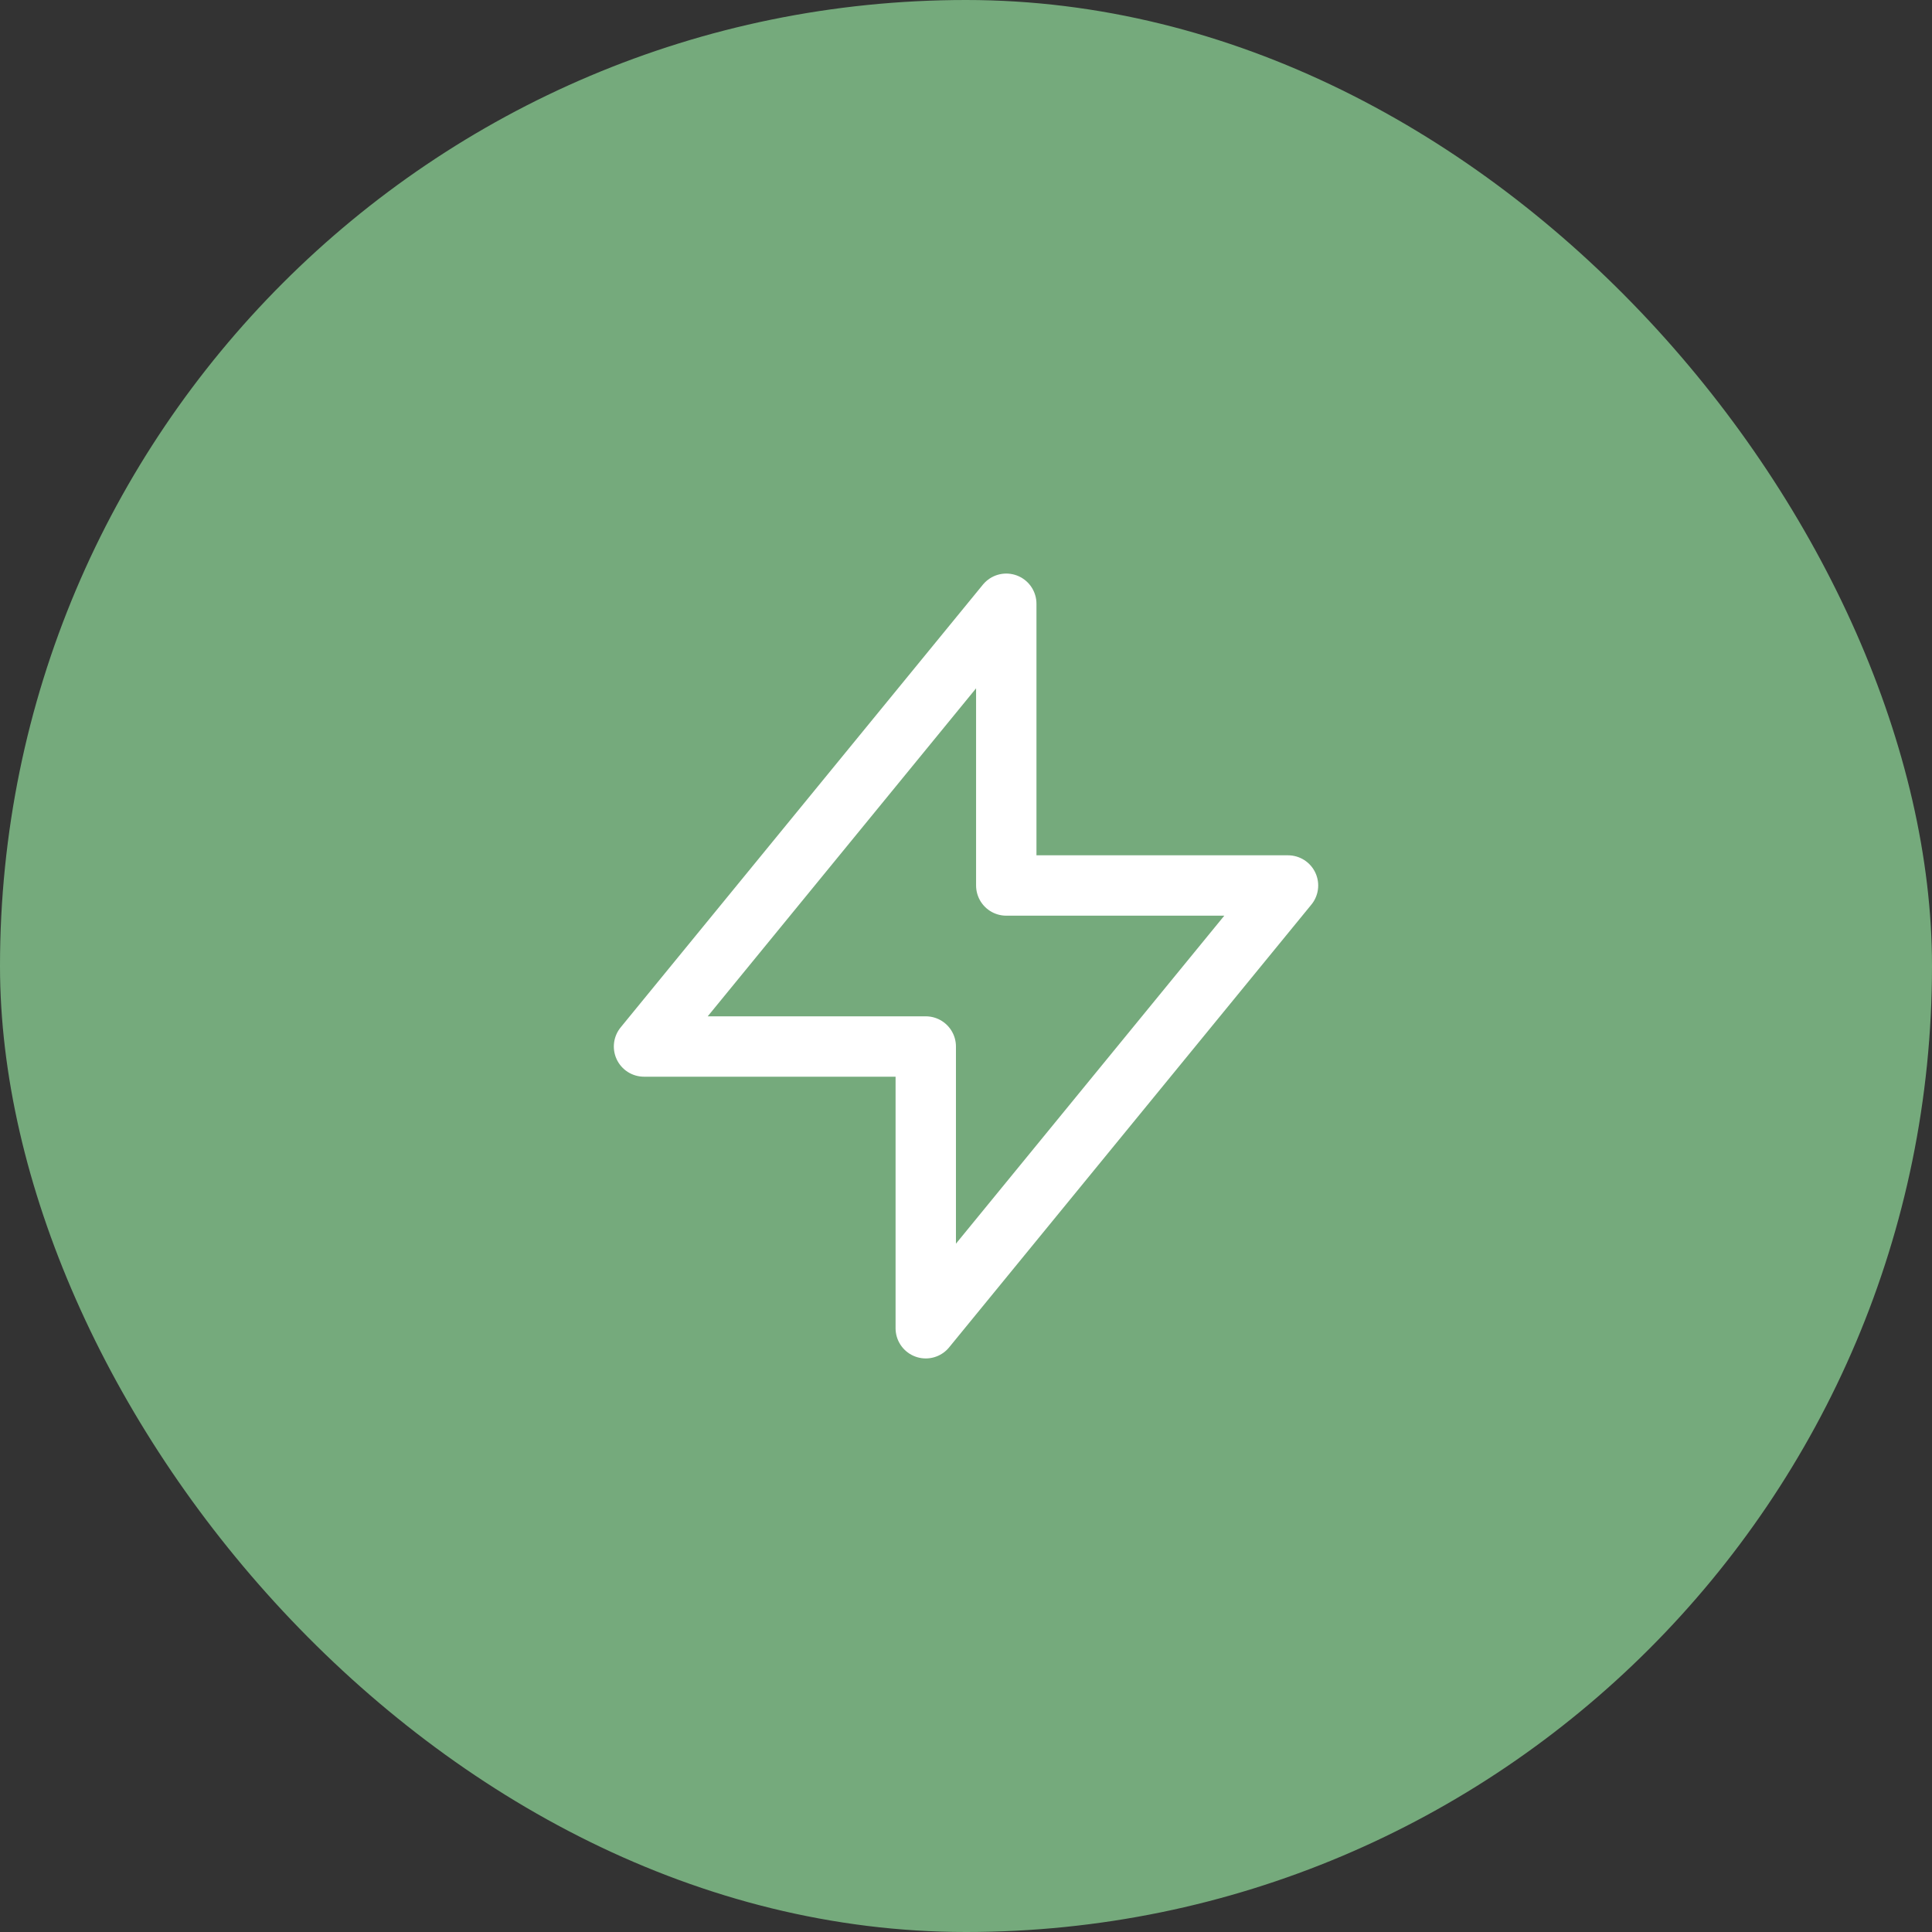
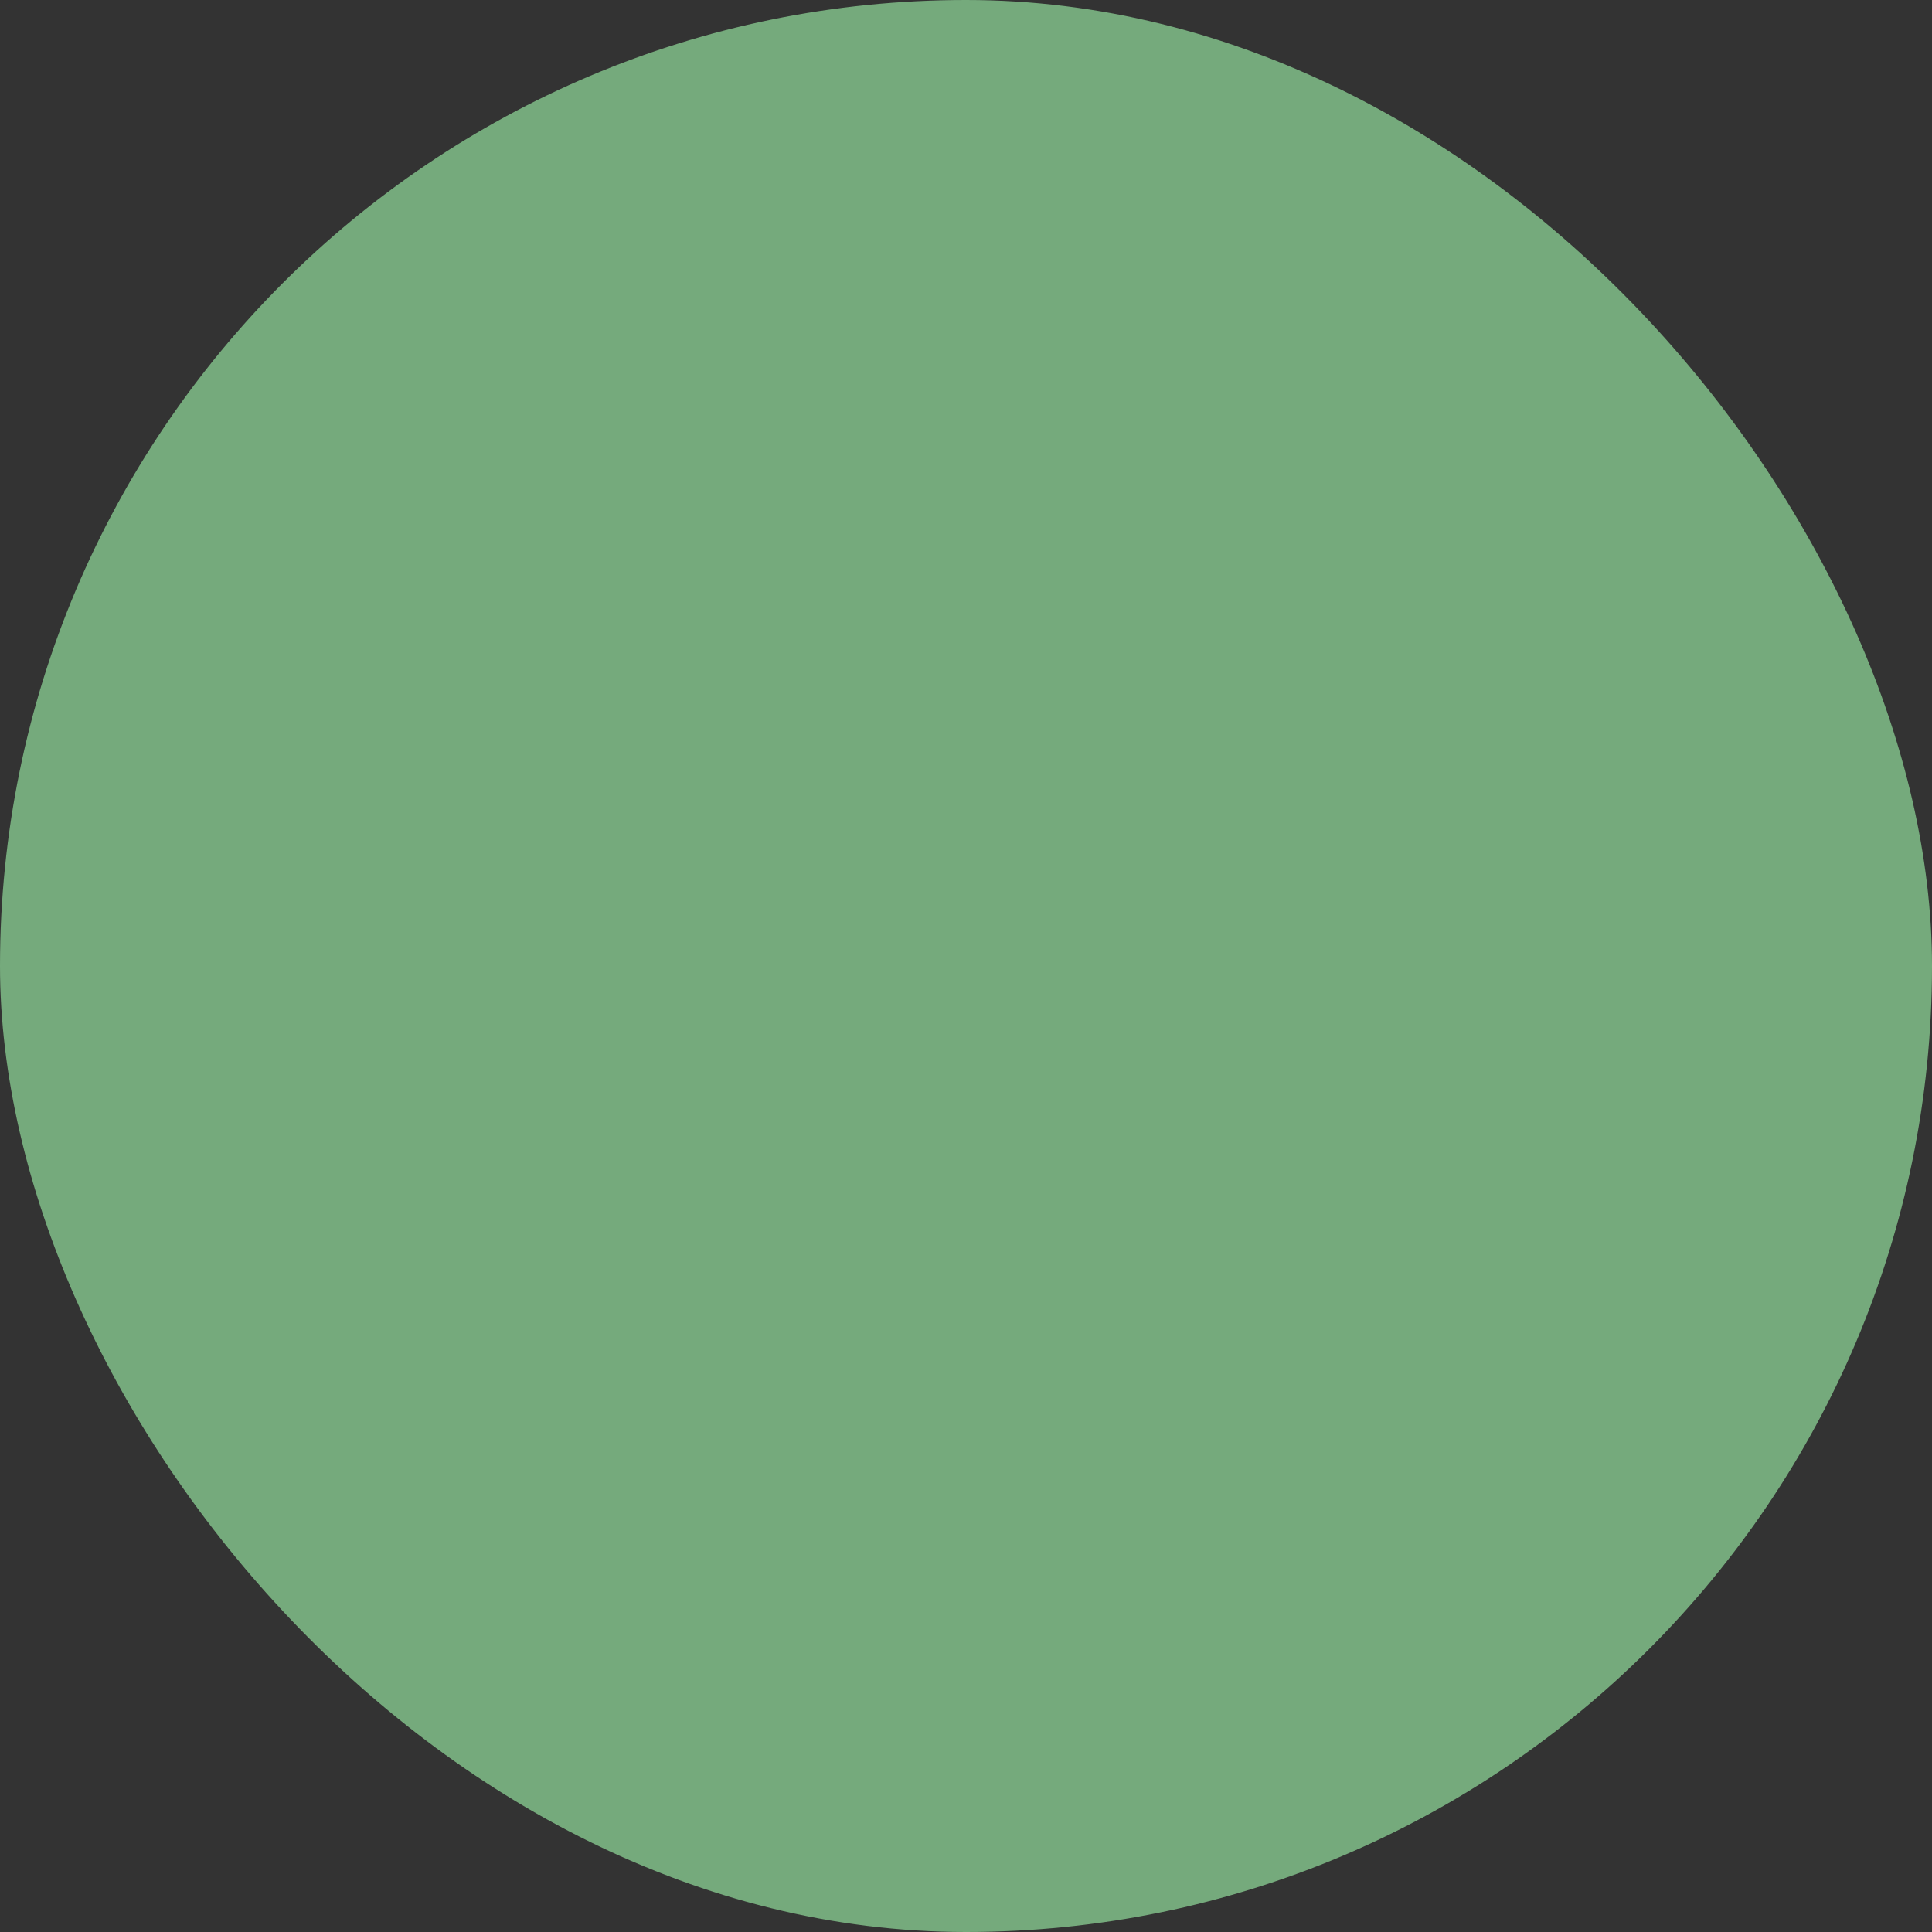
<svg xmlns="http://www.w3.org/2000/svg" width="64" height="64" viewBox="0 0 64 64" fill="none">
  <rect x="0" y="0" width="64" height="64" fill="#333333" stroke="none" />
  <rect width="64" height="64" rx="32" fill="#75AA7C" />
-   <path d="M33.334 29.333V20L21.334 34.667H30.667L30.667 44L42.667 29.333L33.334 29.333Z" stroke="white" stroke-width="2" stroke-linecap="round" stroke-linejoin="round" />
</svg>